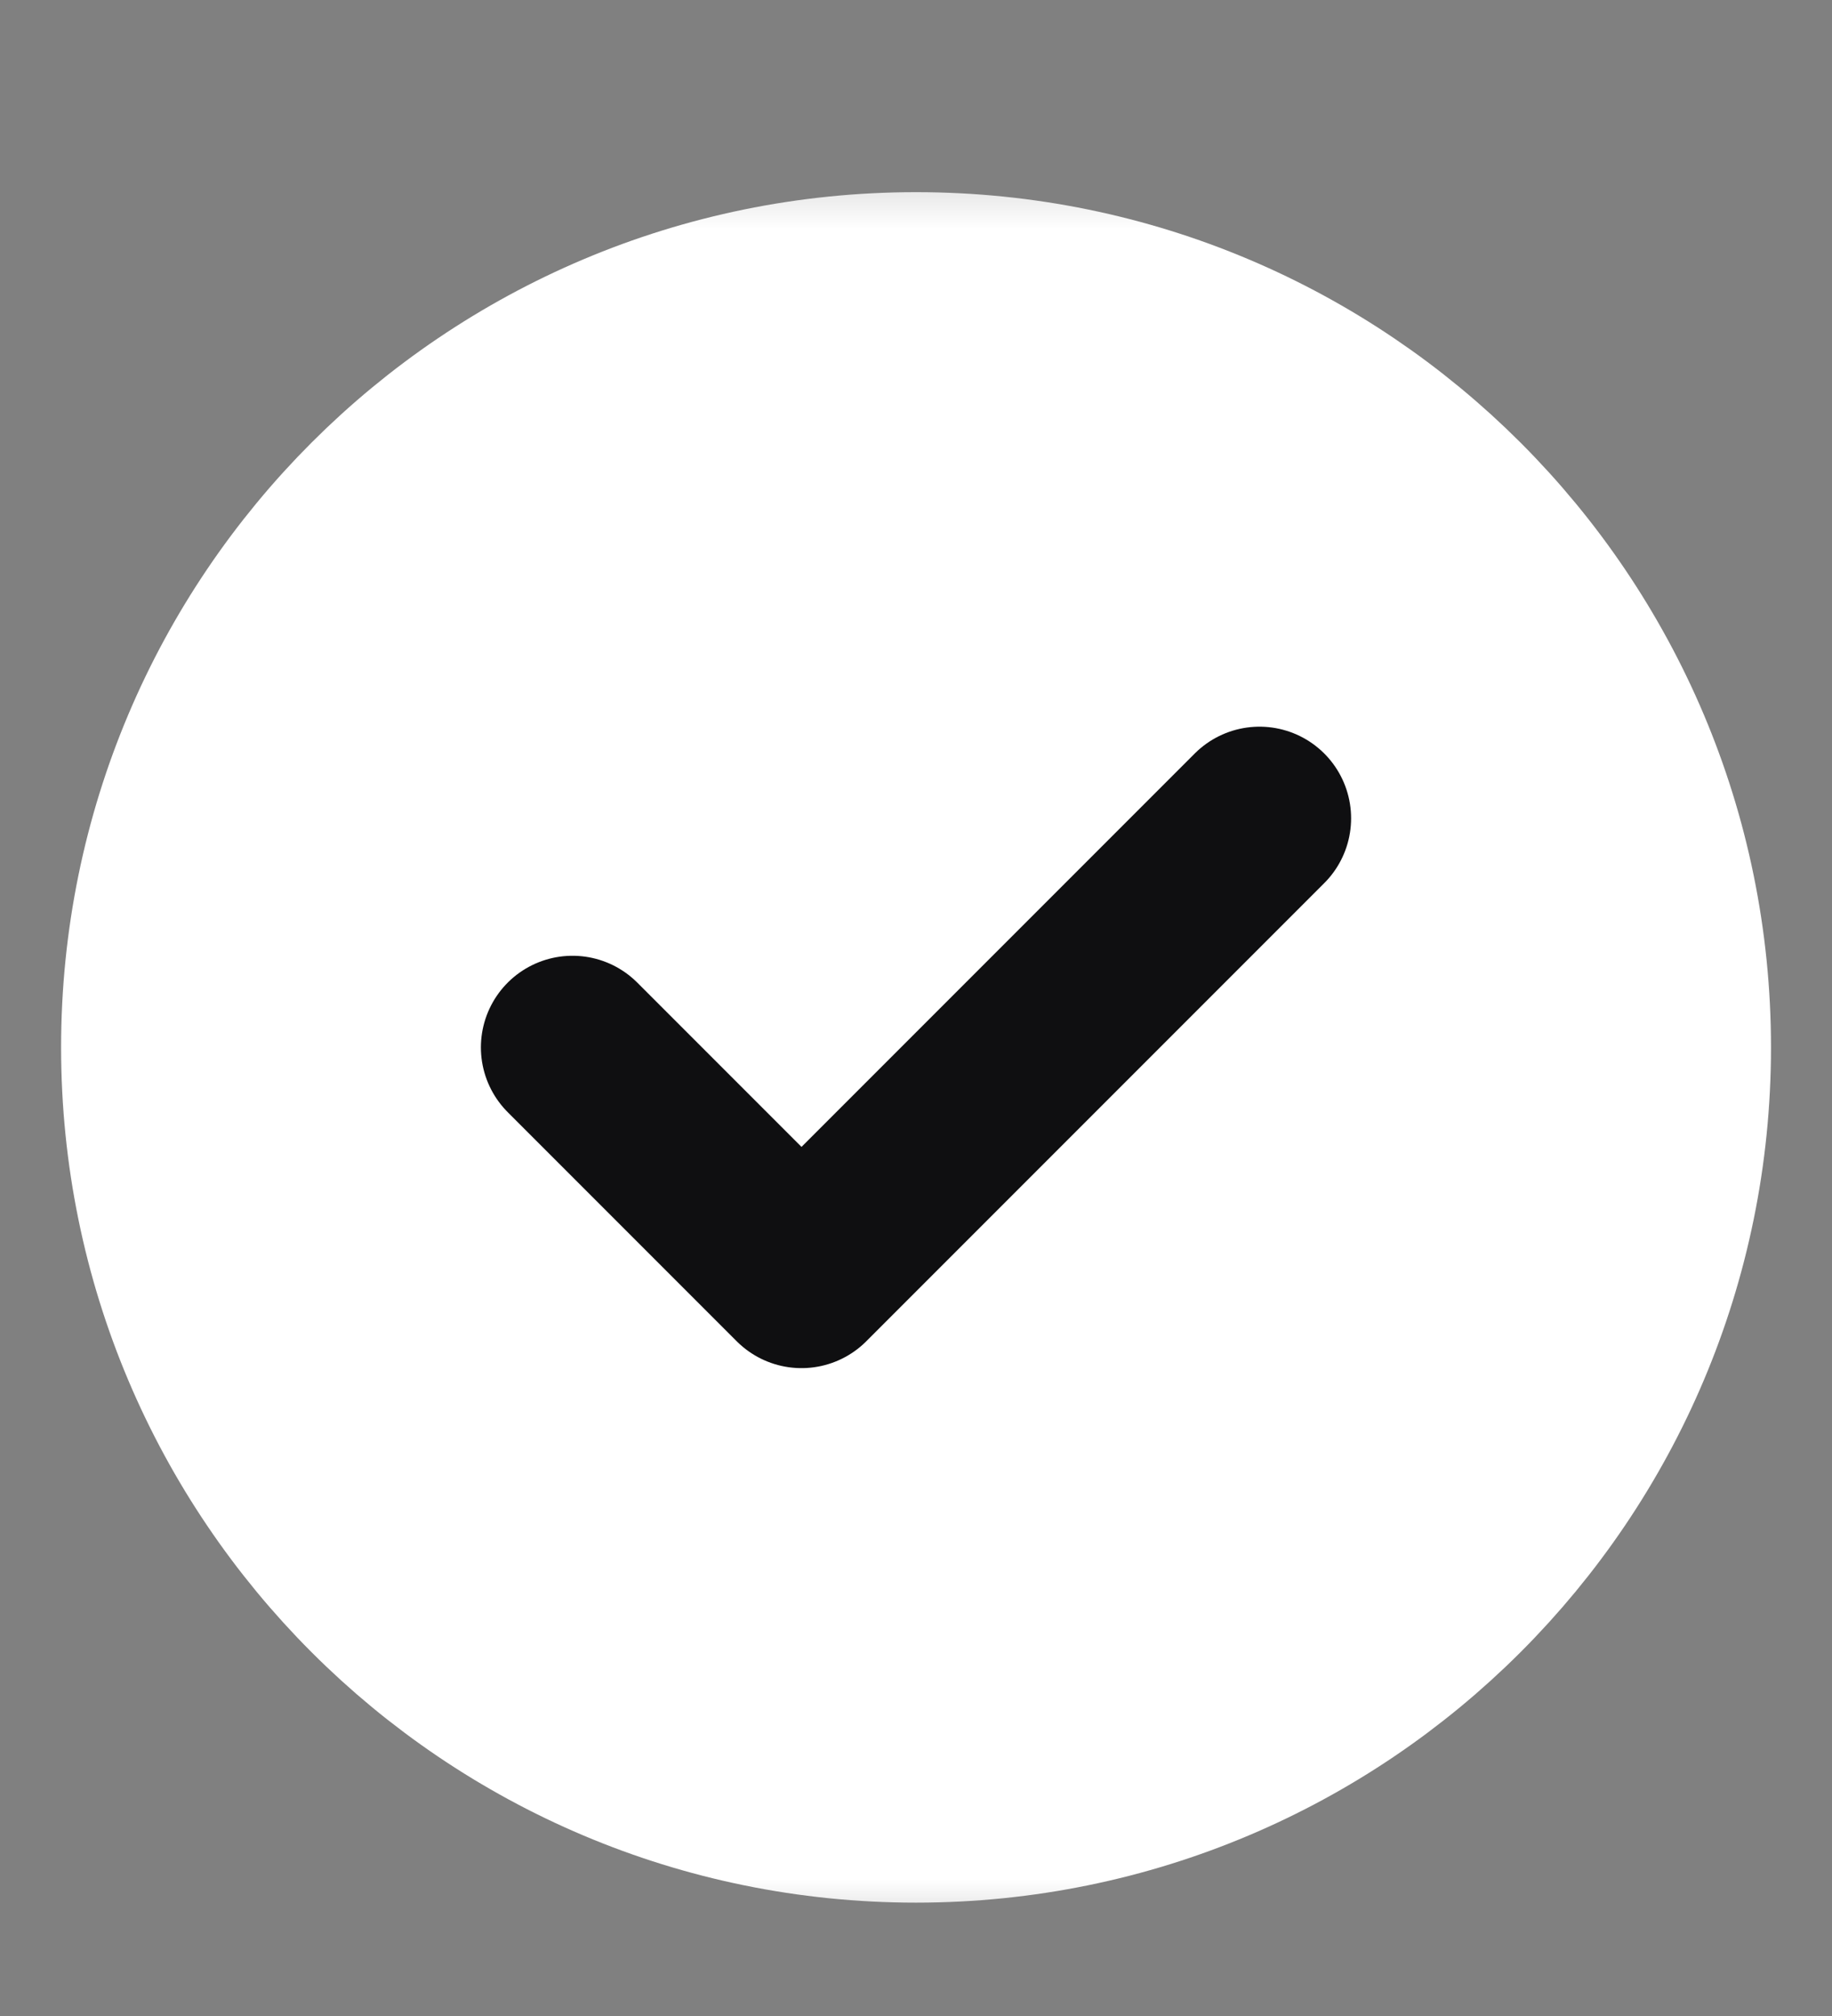
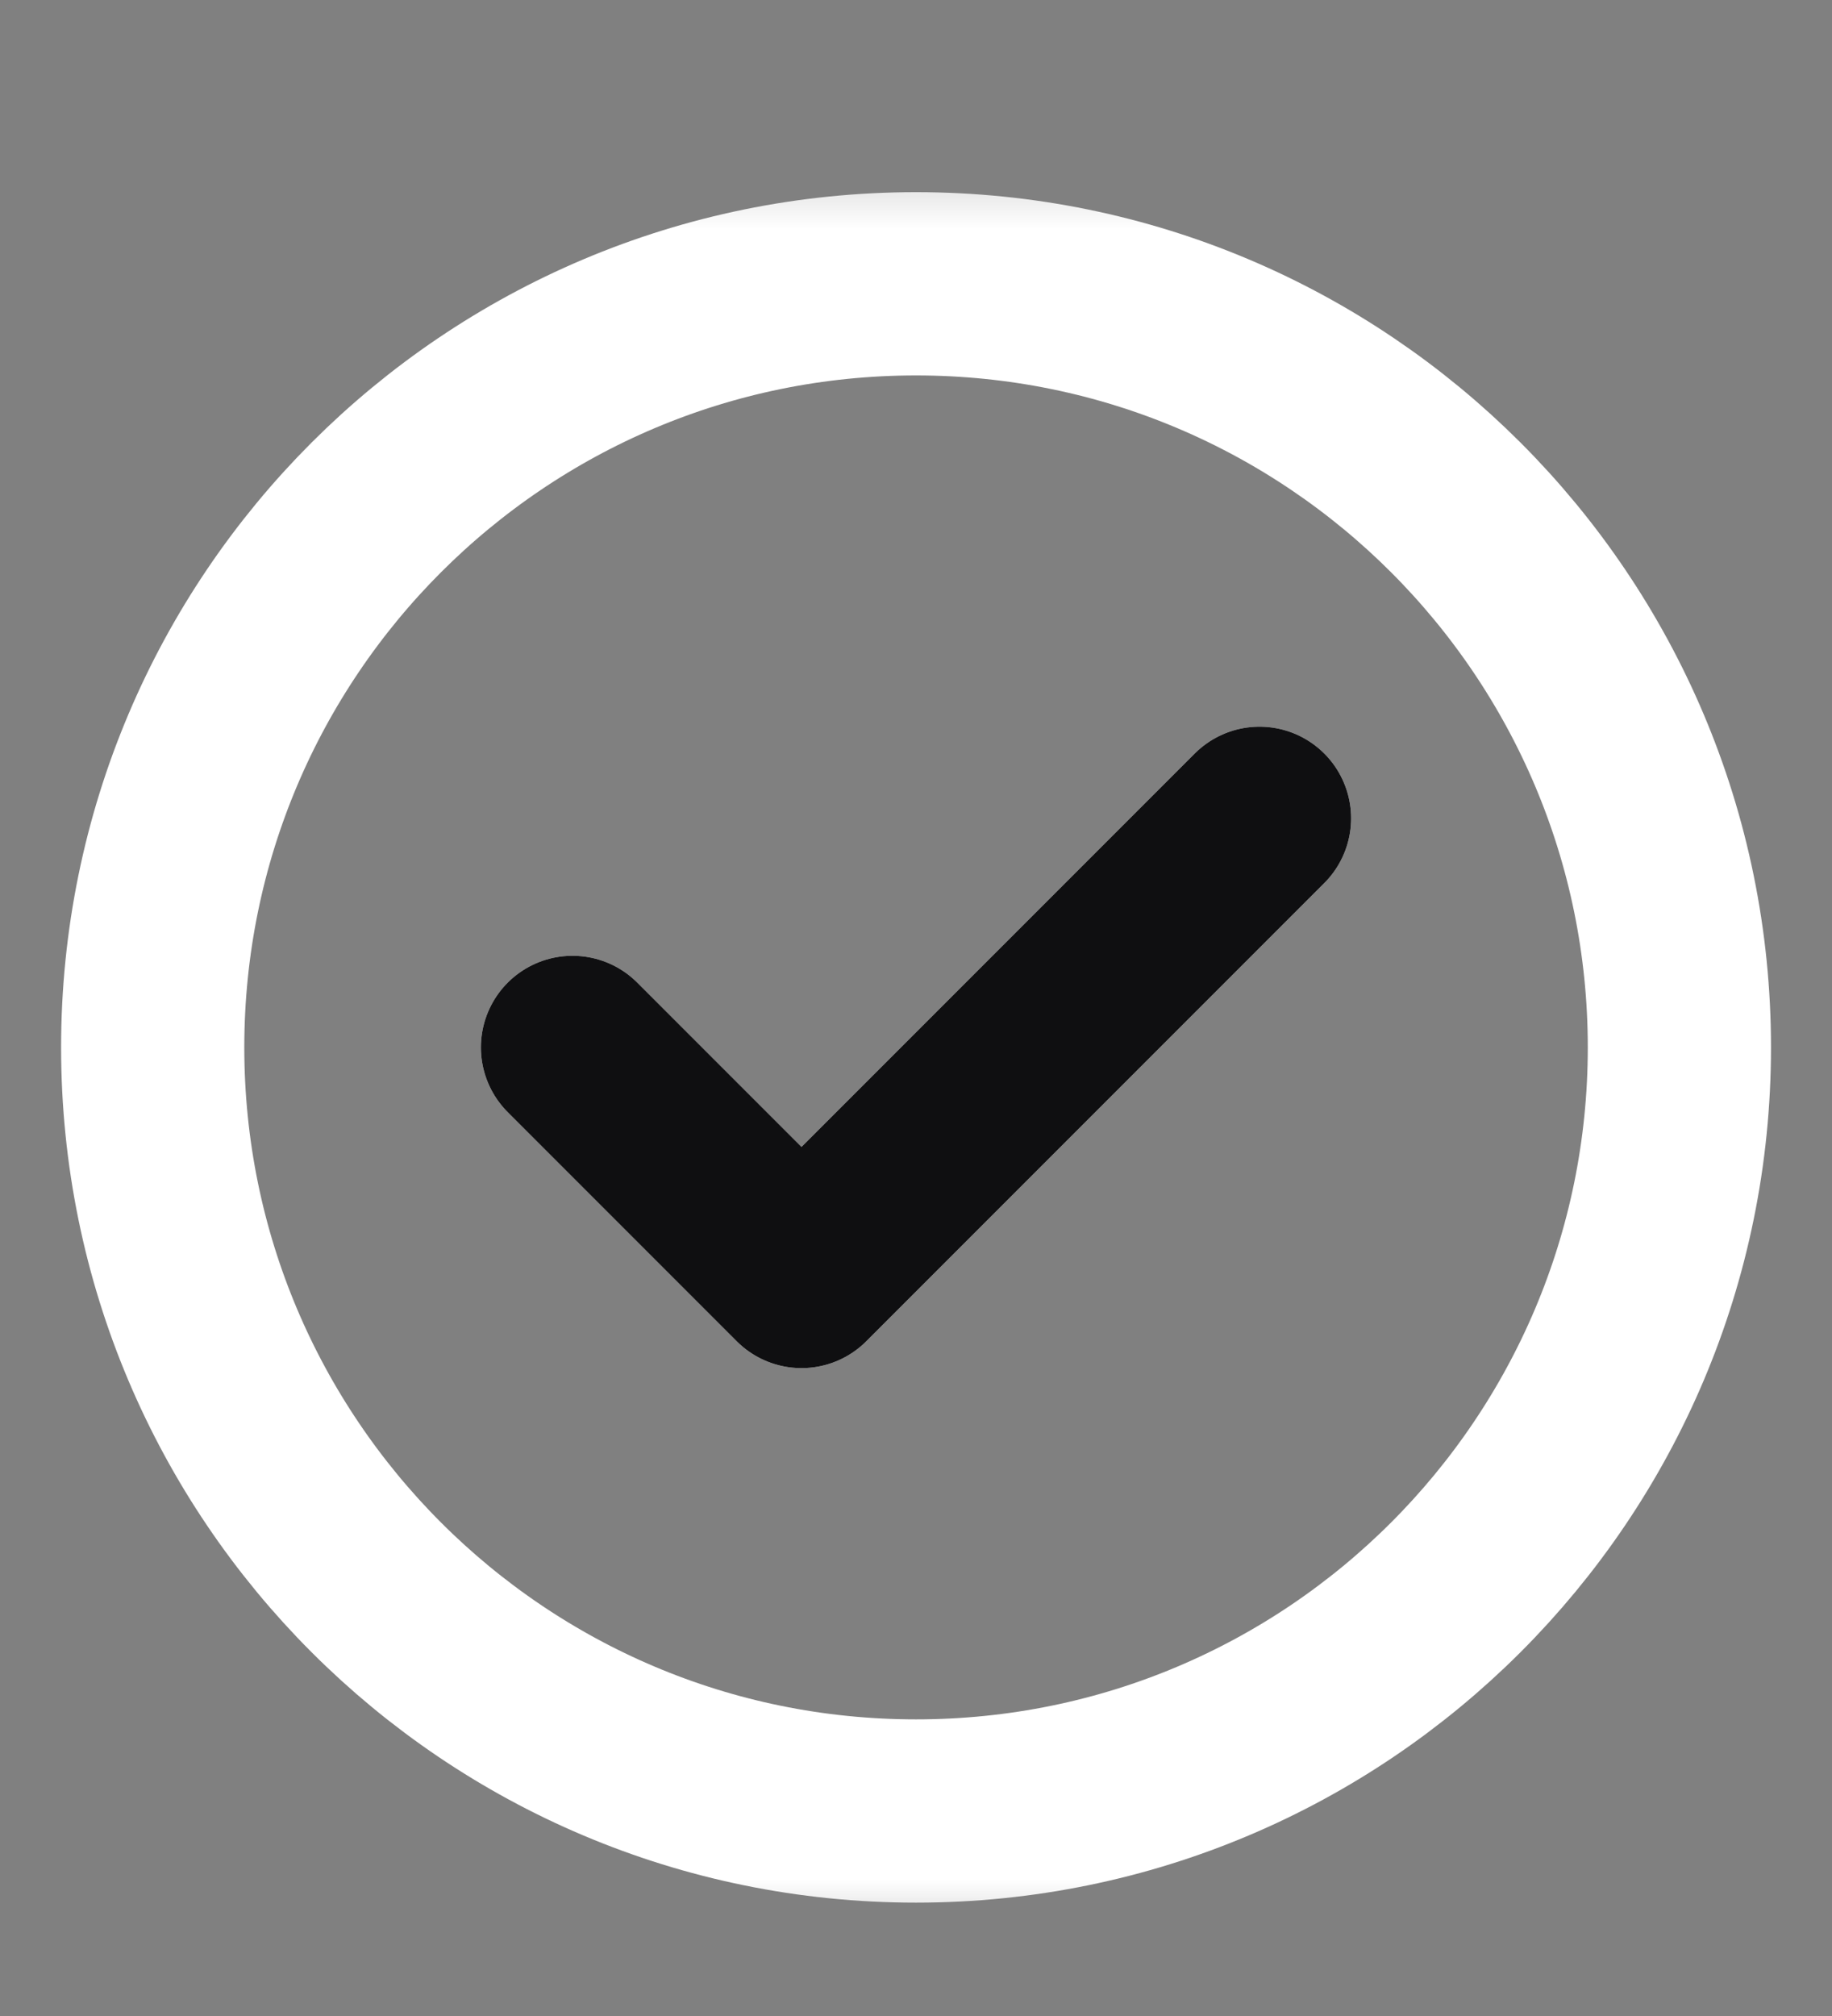
<svg xmlns="http://www.w3.org/2000/svg" width="20" height="22" viewBox="0 0 20 22" fill="none">
  <rect x="0" y="0" width="20" height="22" fill="#808080" stroke="none" />
  <g clip-path="url(#clip0_310_3611)">
    <g clip-path="url(#clip1_310_3611)">
      <mask id="mask0_310_3611" style="mask-type:luminance" maskUnits="userSpaceOnUse" x="0" y="1" width="20" height="21">
        <path d="M20 1.43H0V21.43H20V1.43Z" fill="white" />
      </mask>
      <g mask="url(#mask0_310_3611)">
-         <path d="M18.334 11.43C18.334 16.032 14.603 19.763 10 19.763C5.398 19.763 1.667 16.032 1.667 11.43C1.667 6.828 5.398 3.097 10 3.097C14.603 3.097 18.334 6.828 18.334 11.43Z" fill="white" />
        <path d="M6.25 11.43L8.75 13.93L13.75 8.93M18.334 11.43C18.334 16.032 14.603 19.763 10 19.763C5.398 19.763 1.667 16.032 1.667 11.43C1.667 6.828 5.398 3.097 10 3.097C14.603 3.097 18.334 6.828 18.334 11.43Z" stroke="white" stroke-width="2" stroke-linecap="round" stroke-linejoin="round" />
        <path d="M6.25 11.43L8.75 13.93L13.75 8.93" stroke="#0F0F11" stroke-width="2" stroke-linecap="round" stroke-linejoin="round" />
      </g>
    </g>
  </g>
  <defs>
    <clipPath id="clip0_310_3611">
      <rect width="20" height="21" fill="white" transform="translate(0 0.93)" />
    </clipPath>
    <clipPath id="clip1_310_3611">
      <rect width="20" height="20" fill="white" transform="translate(0 1.43)" />
    </clipPath>
  </defs>
</svg>